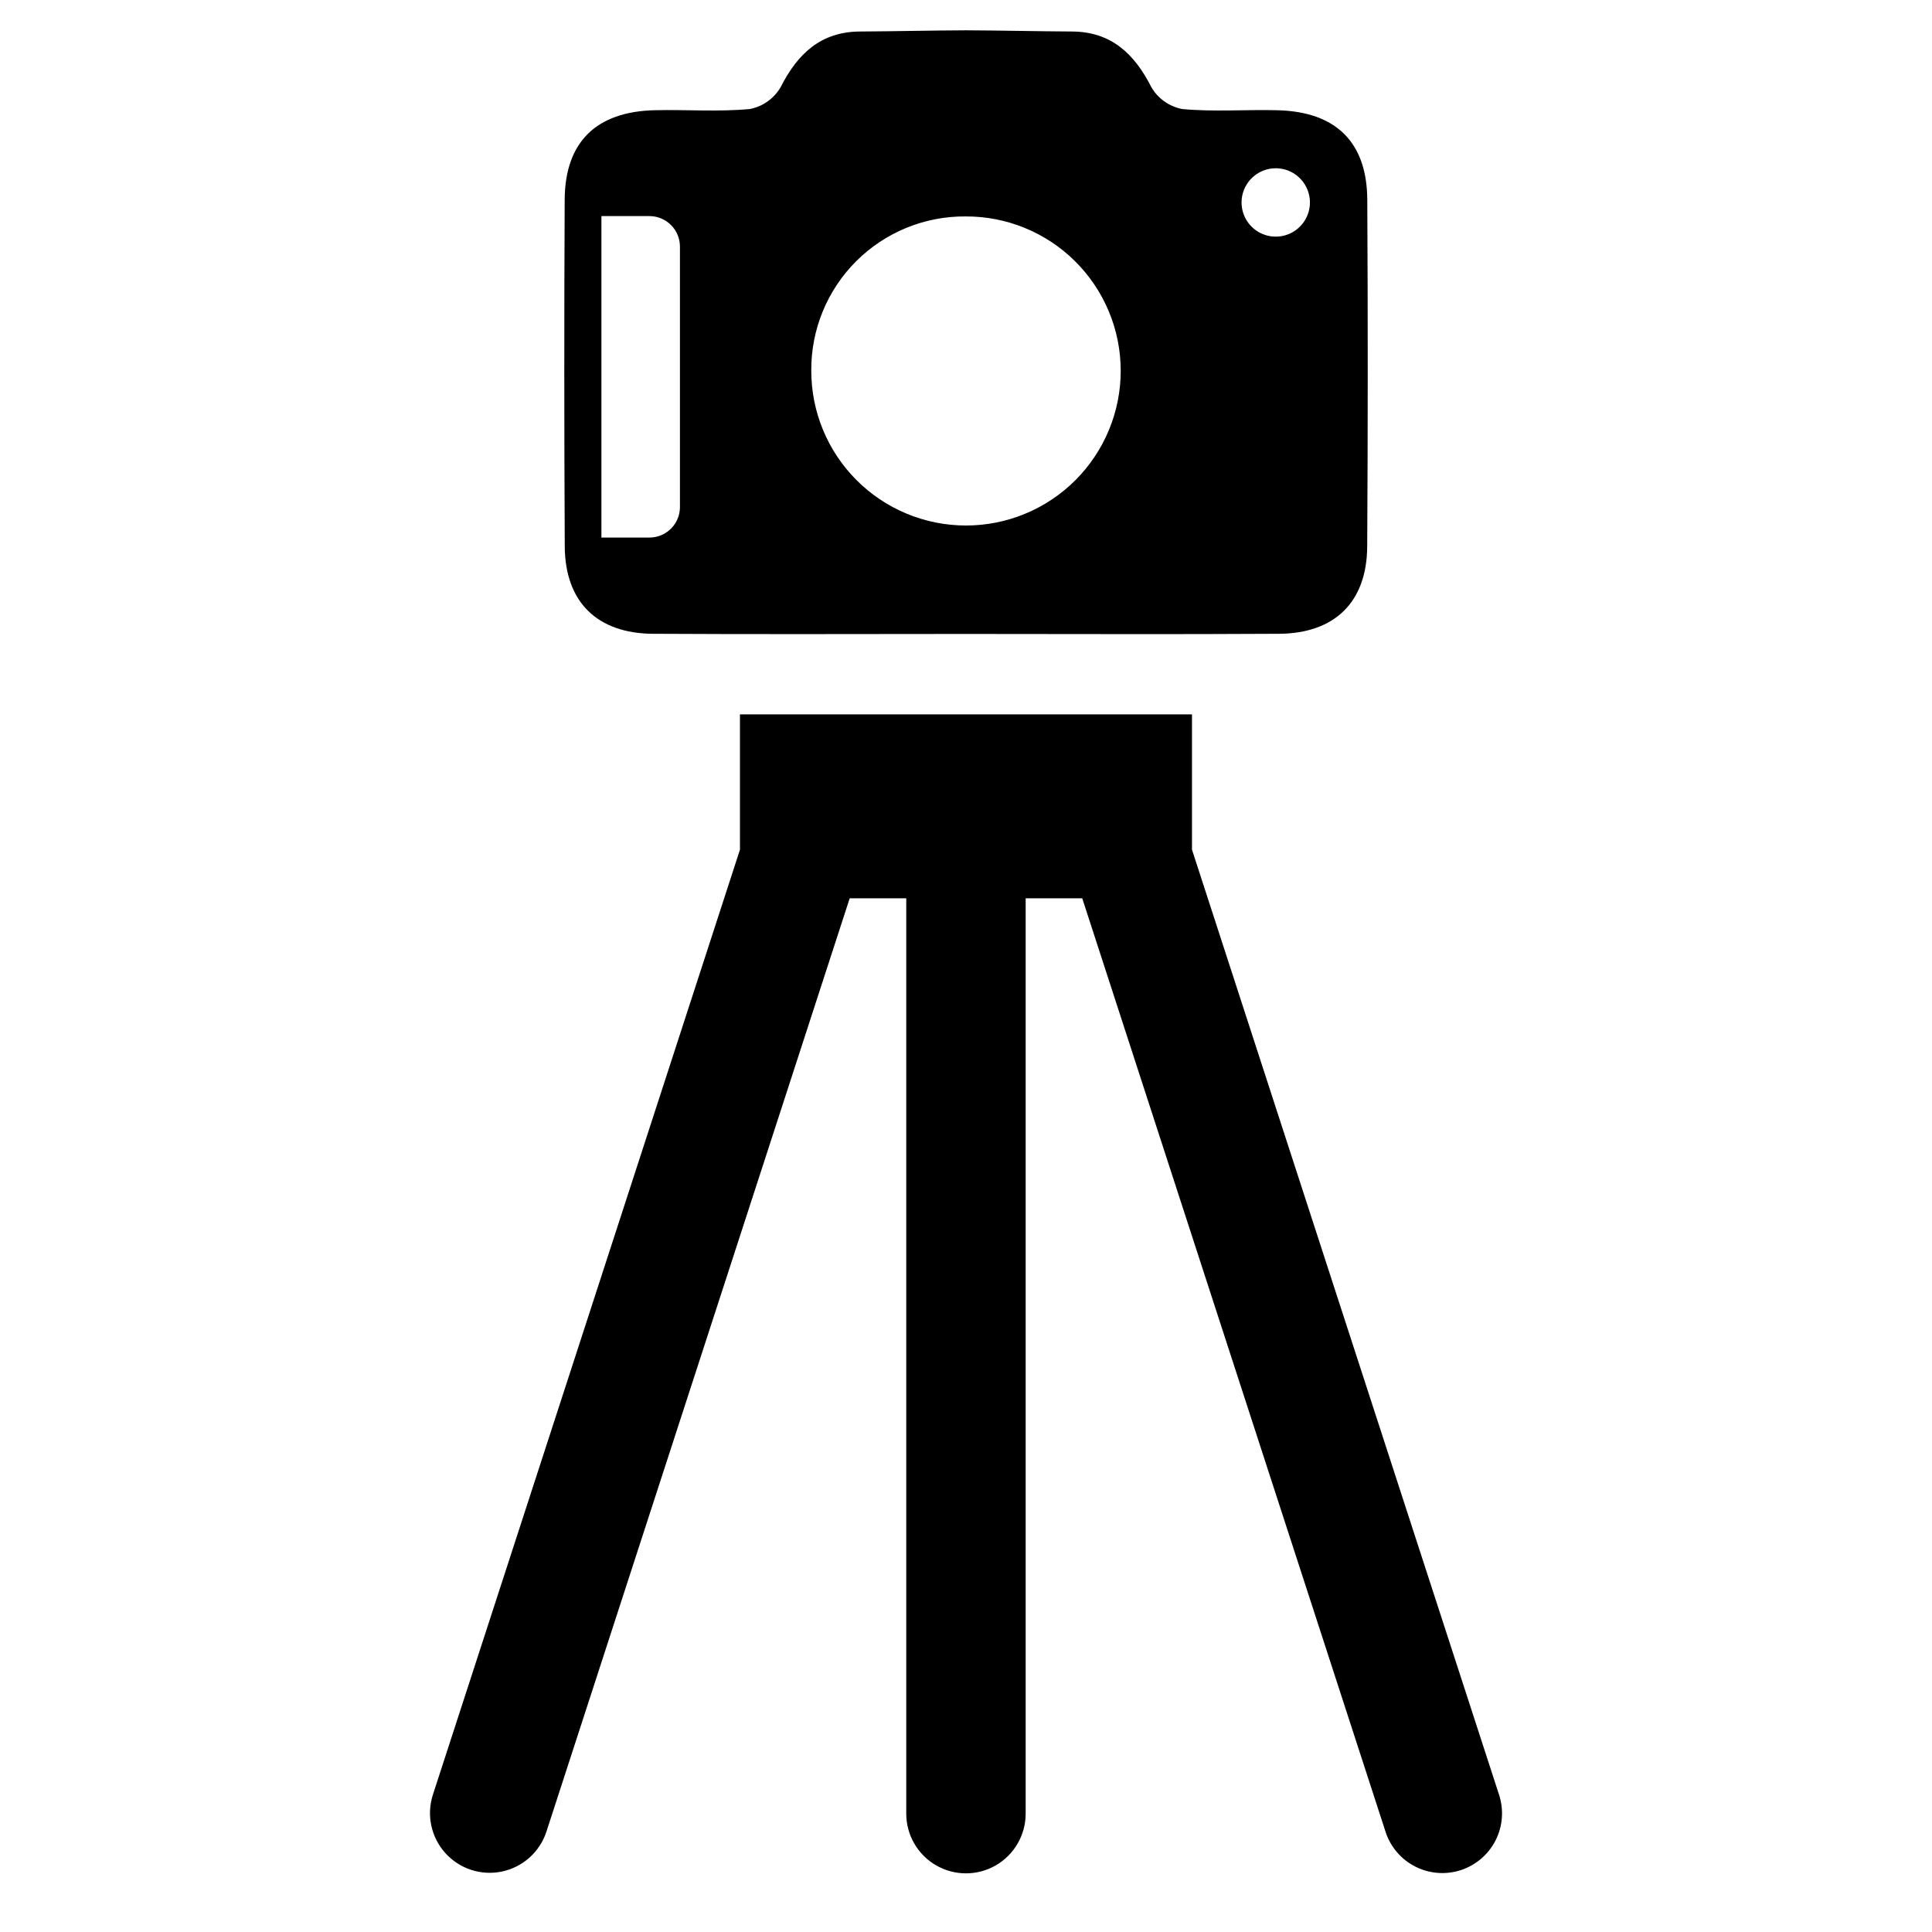
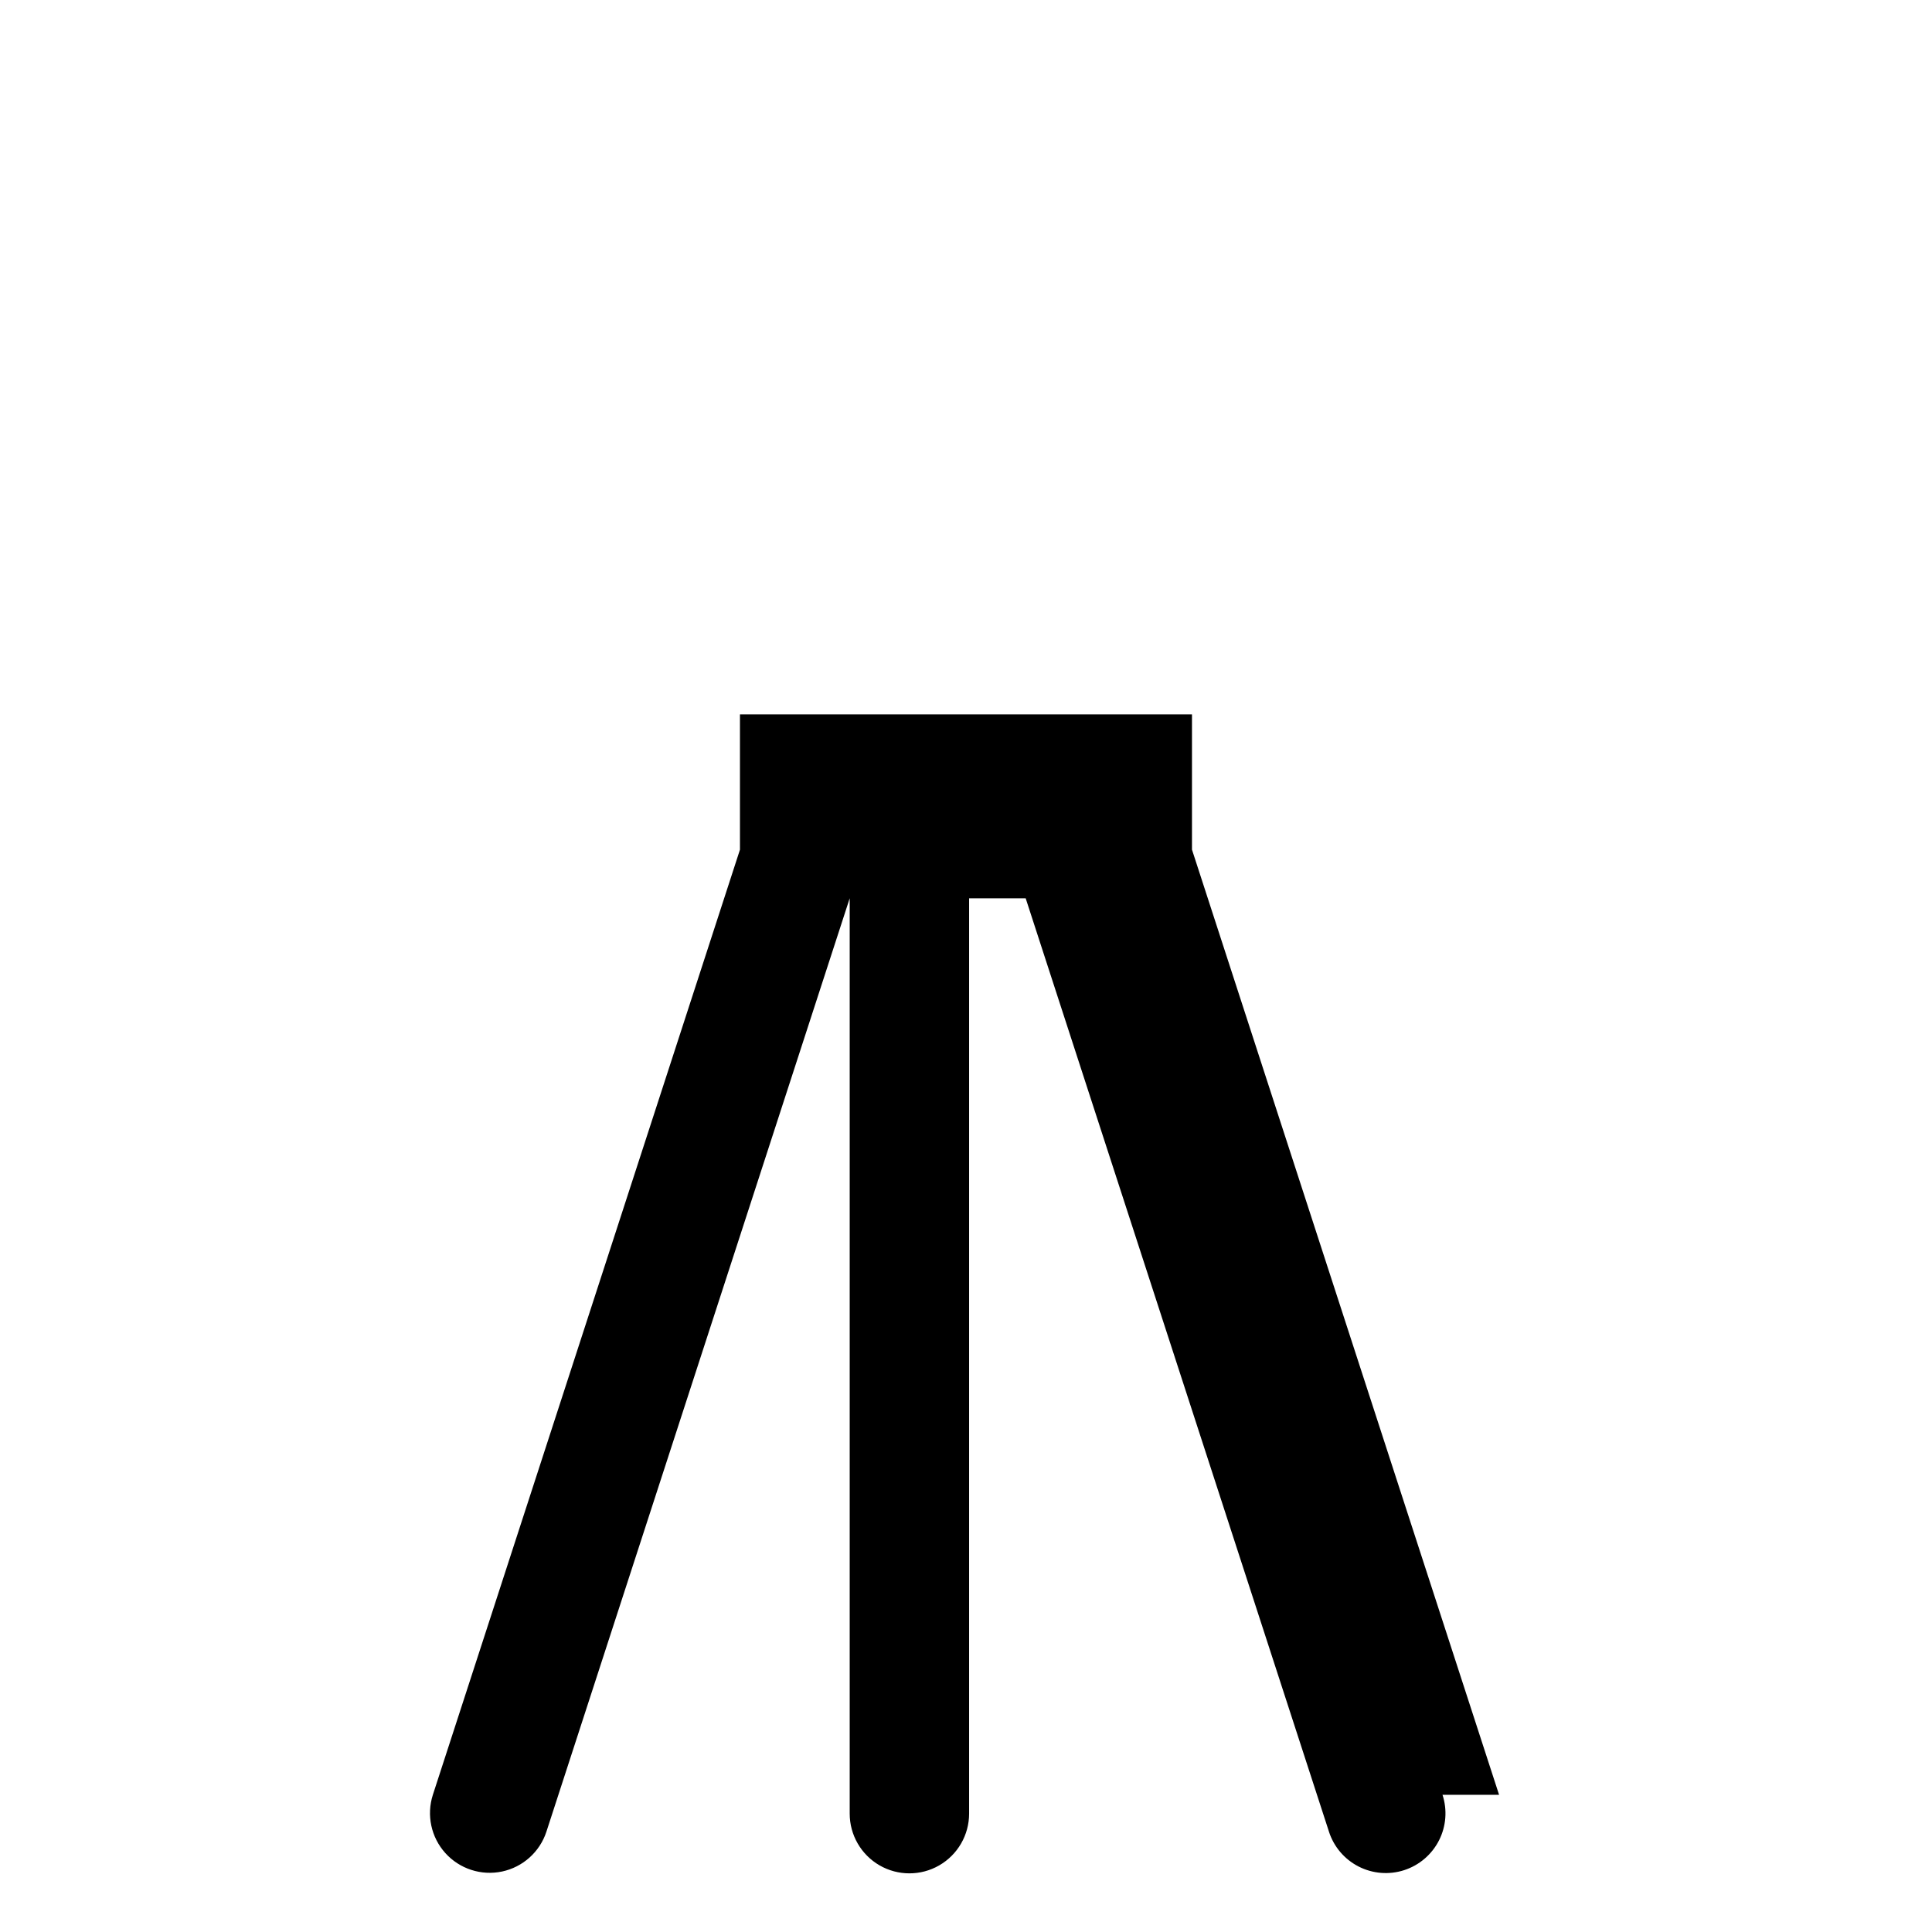
<svg xmlns="http://www.w3.org/2000/svg" fill="#000000" width="800px" height="800px" version="1.1" viewBox="144 144 512 512">
  <g>
-     <path d="m541.27 619.64-81.383-250.48v-35.84h-119.79v35.848l-0.289 0.891-81.094 249.58v0.004c-1.73 5.371-0.469 11.258 3.309 15.445 3.781 4.191 9.508 6.051 15.027 4.883 5.519-1.172 10-5.191 11.754-10.555l80.375-247.36h14.988v242.58c0 5.652 3.016 10.875 7.914 13.703 4.894 2.824 10.926 2.824 15.82 0 4.894-2.828 7.91-8.051 7.91-13.703v-242.58h14.992l80.375 247.36h-0.004c1.289 4 4.117 7.32 7.856 9.23 3.742 1.914 8.09 2.258 12.086 0.961s7.312-4.133 9.219-7.879c1.902-3.746 2.238-8.094 0.93-12.086z" />
-     <path d="m317.03 311.96c27.652 0.164 55.316 0.043 82.965 0.043 27.652 0 55.316 0.125 82.965-0.043 14.812-0.102 23.285-8.449 23.363-23.164 0.184-30.617 0.191-61.238 0.02-91.859-0.078-15.277-8.32-23.359-23.867-23.723-8.406-0.207-16.875 0.465-25.199-0.32l0.004-0.004c-3.434-0.66-6.414-2.777-8.168-5.801-4.488-8.871-10.676-14.676-20.977-14.738-9.379-0.055-18.758-0.281-28.137-0.32-9.379 0.039-18.758 0.266-28.129 0.32-10.312 0.062-16.496 5.863-20.984 14.738h-0.004c-1.754 3.023-4.727 5.137-8.16 5.801-8.332 0.789-16.797 0.117-25.203 0.32-15.547 0.363-23.789 8.449-23.871 23.727-0.145 30.625-0.137 61.242 0.02 91.859 0.086 14.715 8.551 23.062 23.363 23.164zm165.06-123.37c3.664 0 6.965 2.211 8.367 5.598 1.402 3.387 0.625 7.281-1.969 9.871s-6.488 3.363-9.875 1.961c-3.383-1.402-5.59-4.707-5.59-8.371 0-2.406 0.957-4.707 2.656-6.406 1.699-1.699 4.004-2.652 6.41-2.652zm-82.148 12.766c10.867-0.039 21.305 4.25 29.008 11.918 7.703 7.668 12.039 18.086 12.051 28.953 0.012 10.883-4.309 21.324-12.004 29.023-7.691 7.695-18.133 12.02-29.016 12.016-10.883-0.004-21.32-4.336-29.008-12.043-7.688-7.703-11.996-18.148-11.977-29.031-0.066-10.871 4.227-21.312 11.922-28.988 7.699-7.676 18.152-11.945 29.023-11.848zm-96.562-0.09h12.723c4.469 0 8.09 3.625 8.09 8.098v69.004c0 4.469-3.621 8.09-8.09 8.09h-12.723z" />
+     <path d="m541.27 619.64-81.383-250.48v-35.84h-119.79v35.848l-0.289 0.891-81.094 249.58v0.004c-1.73 5.371-0.469 11.258 3.309 15.445 3.781 4.191 9.508 6.051 15.027 4.883 5.519-1.172 10-5.191 11.754-10.555l80.375-247.36v242.58c0 5.652 3.016 10.875 7.914 13.703 4.894 2.824 10.926 2.824 15.82 0 4.894-2.828 7.91-8.051 7.91-13.703v-242.58h14.992l80.375 247.36h-0.004c1.289 4 4.117 7.32 7.856 9.23 3.742 1.914 8.09 2.258 12.086 0.961s7.312-4.133 9.219-7.879c1.902-3.746 2.238-8.094 0.93-12.086z" />
  </g>
</svg>